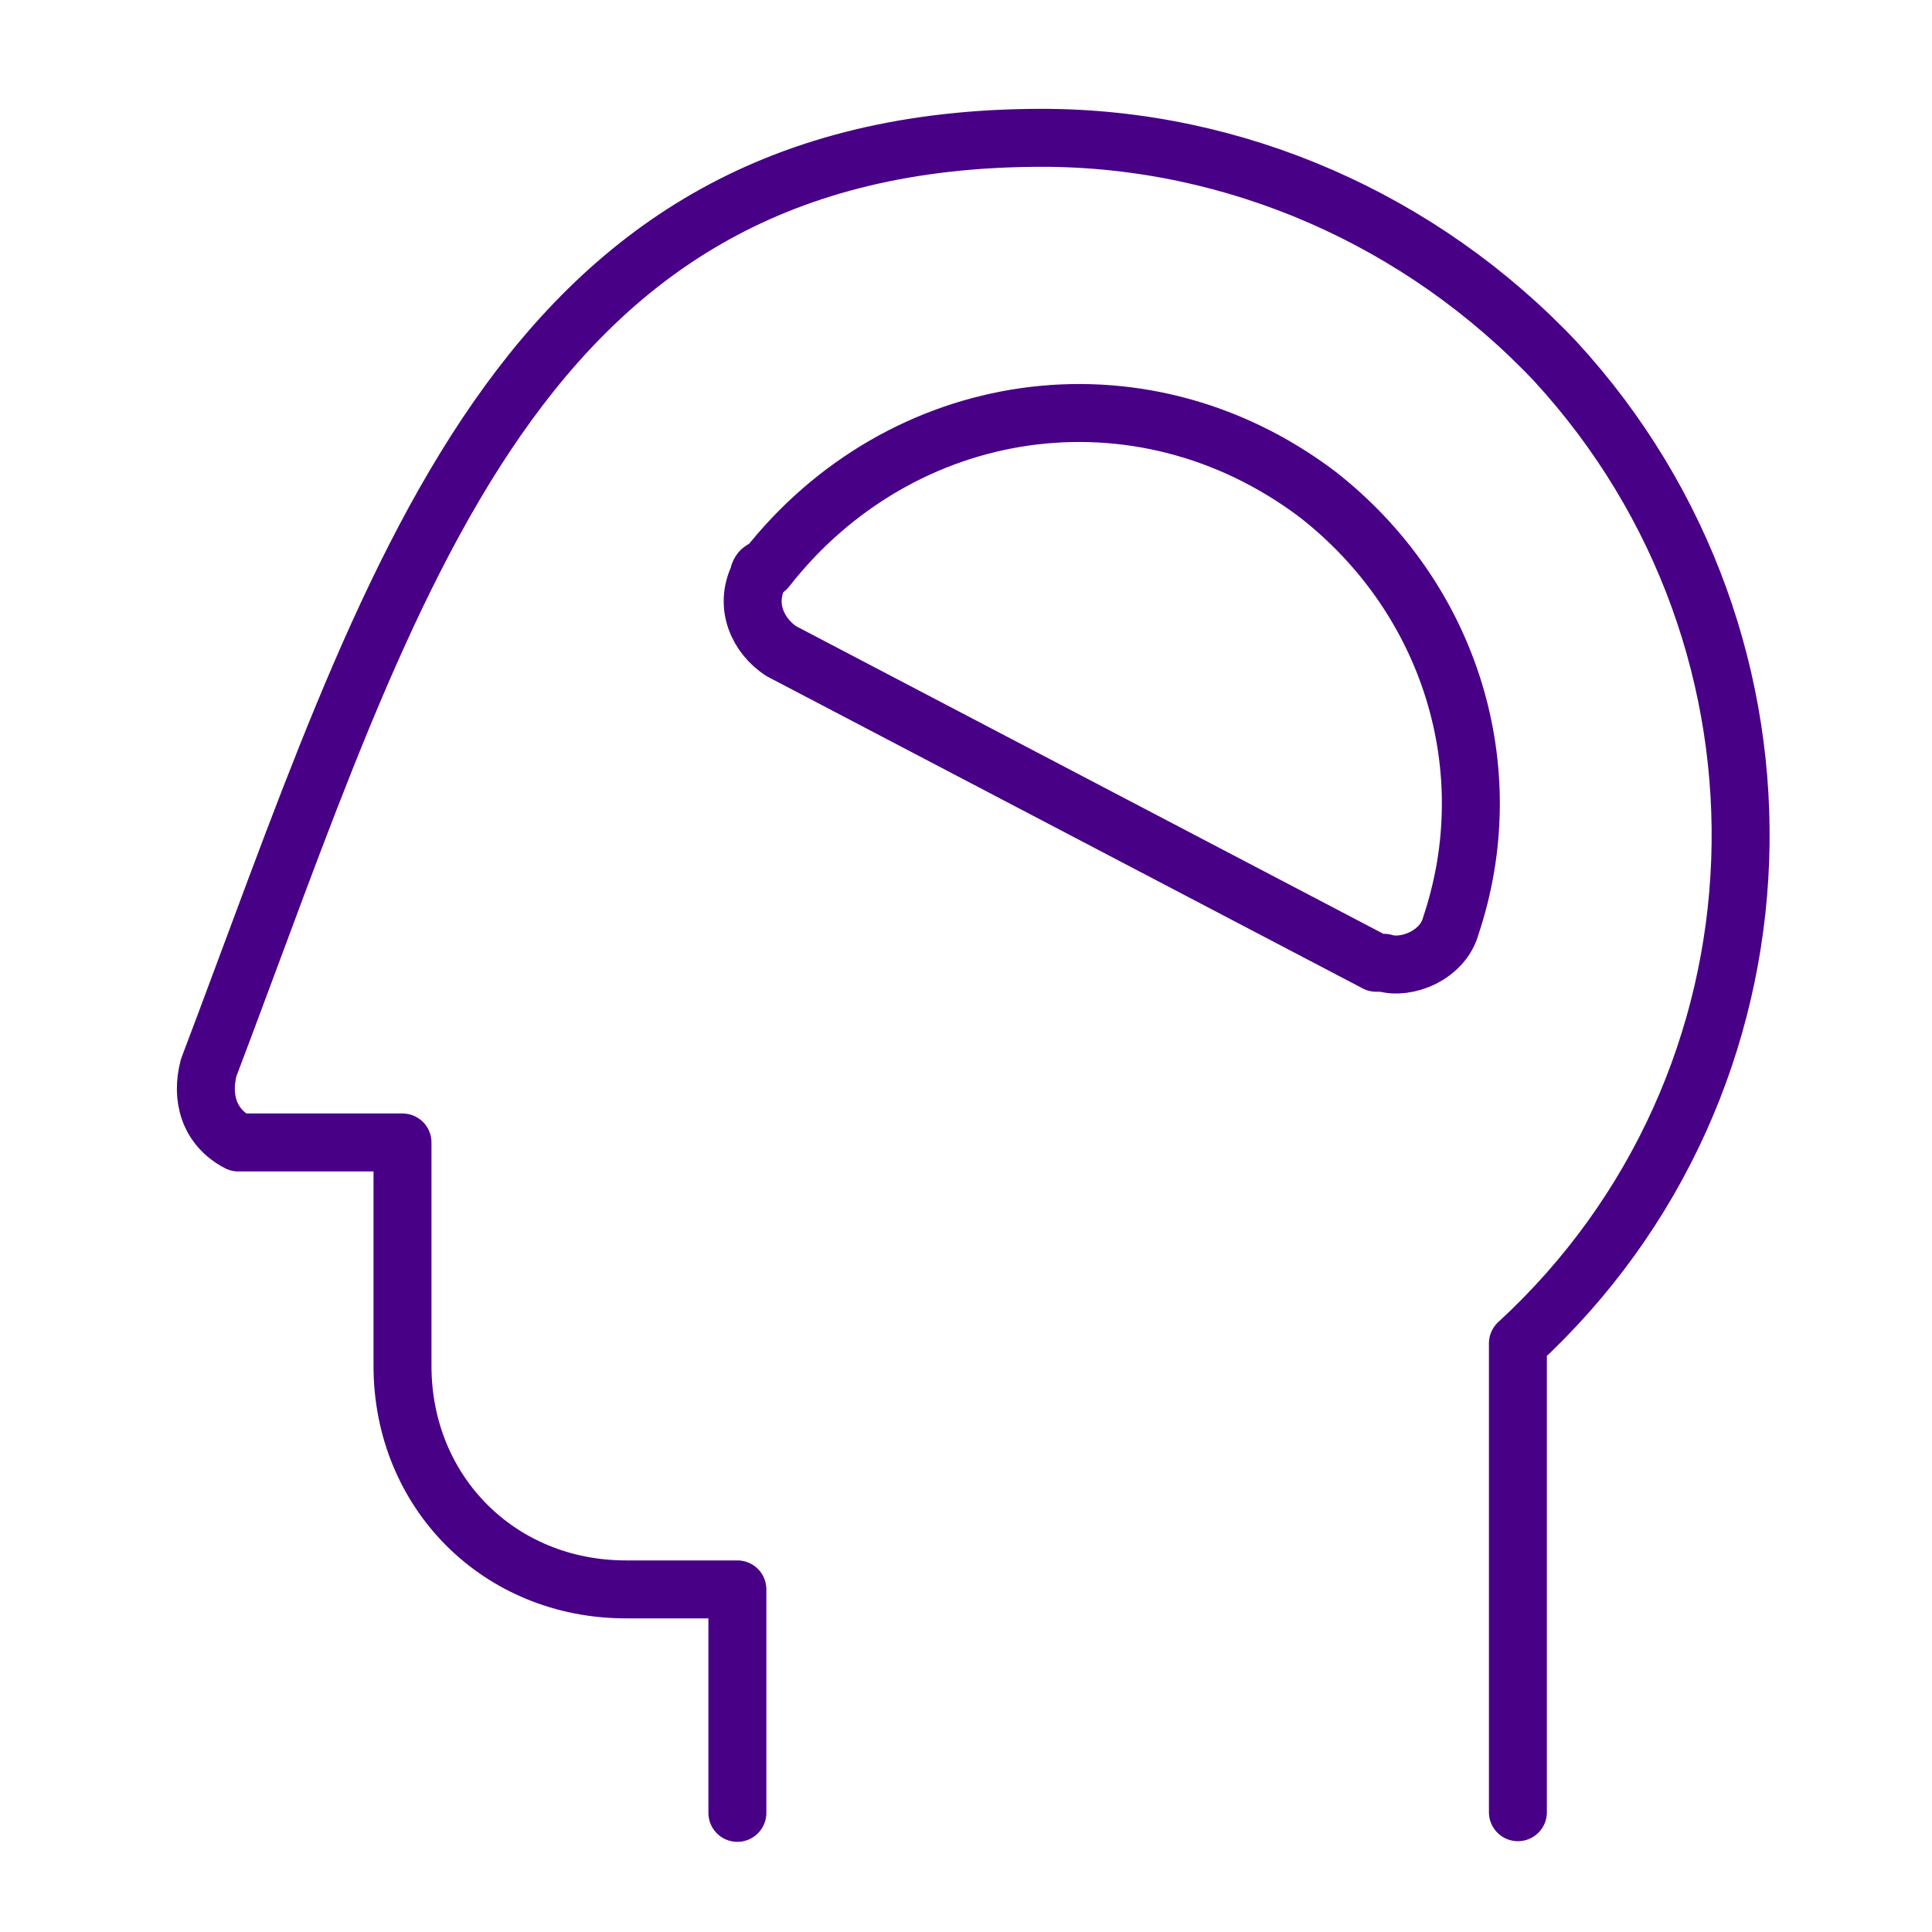
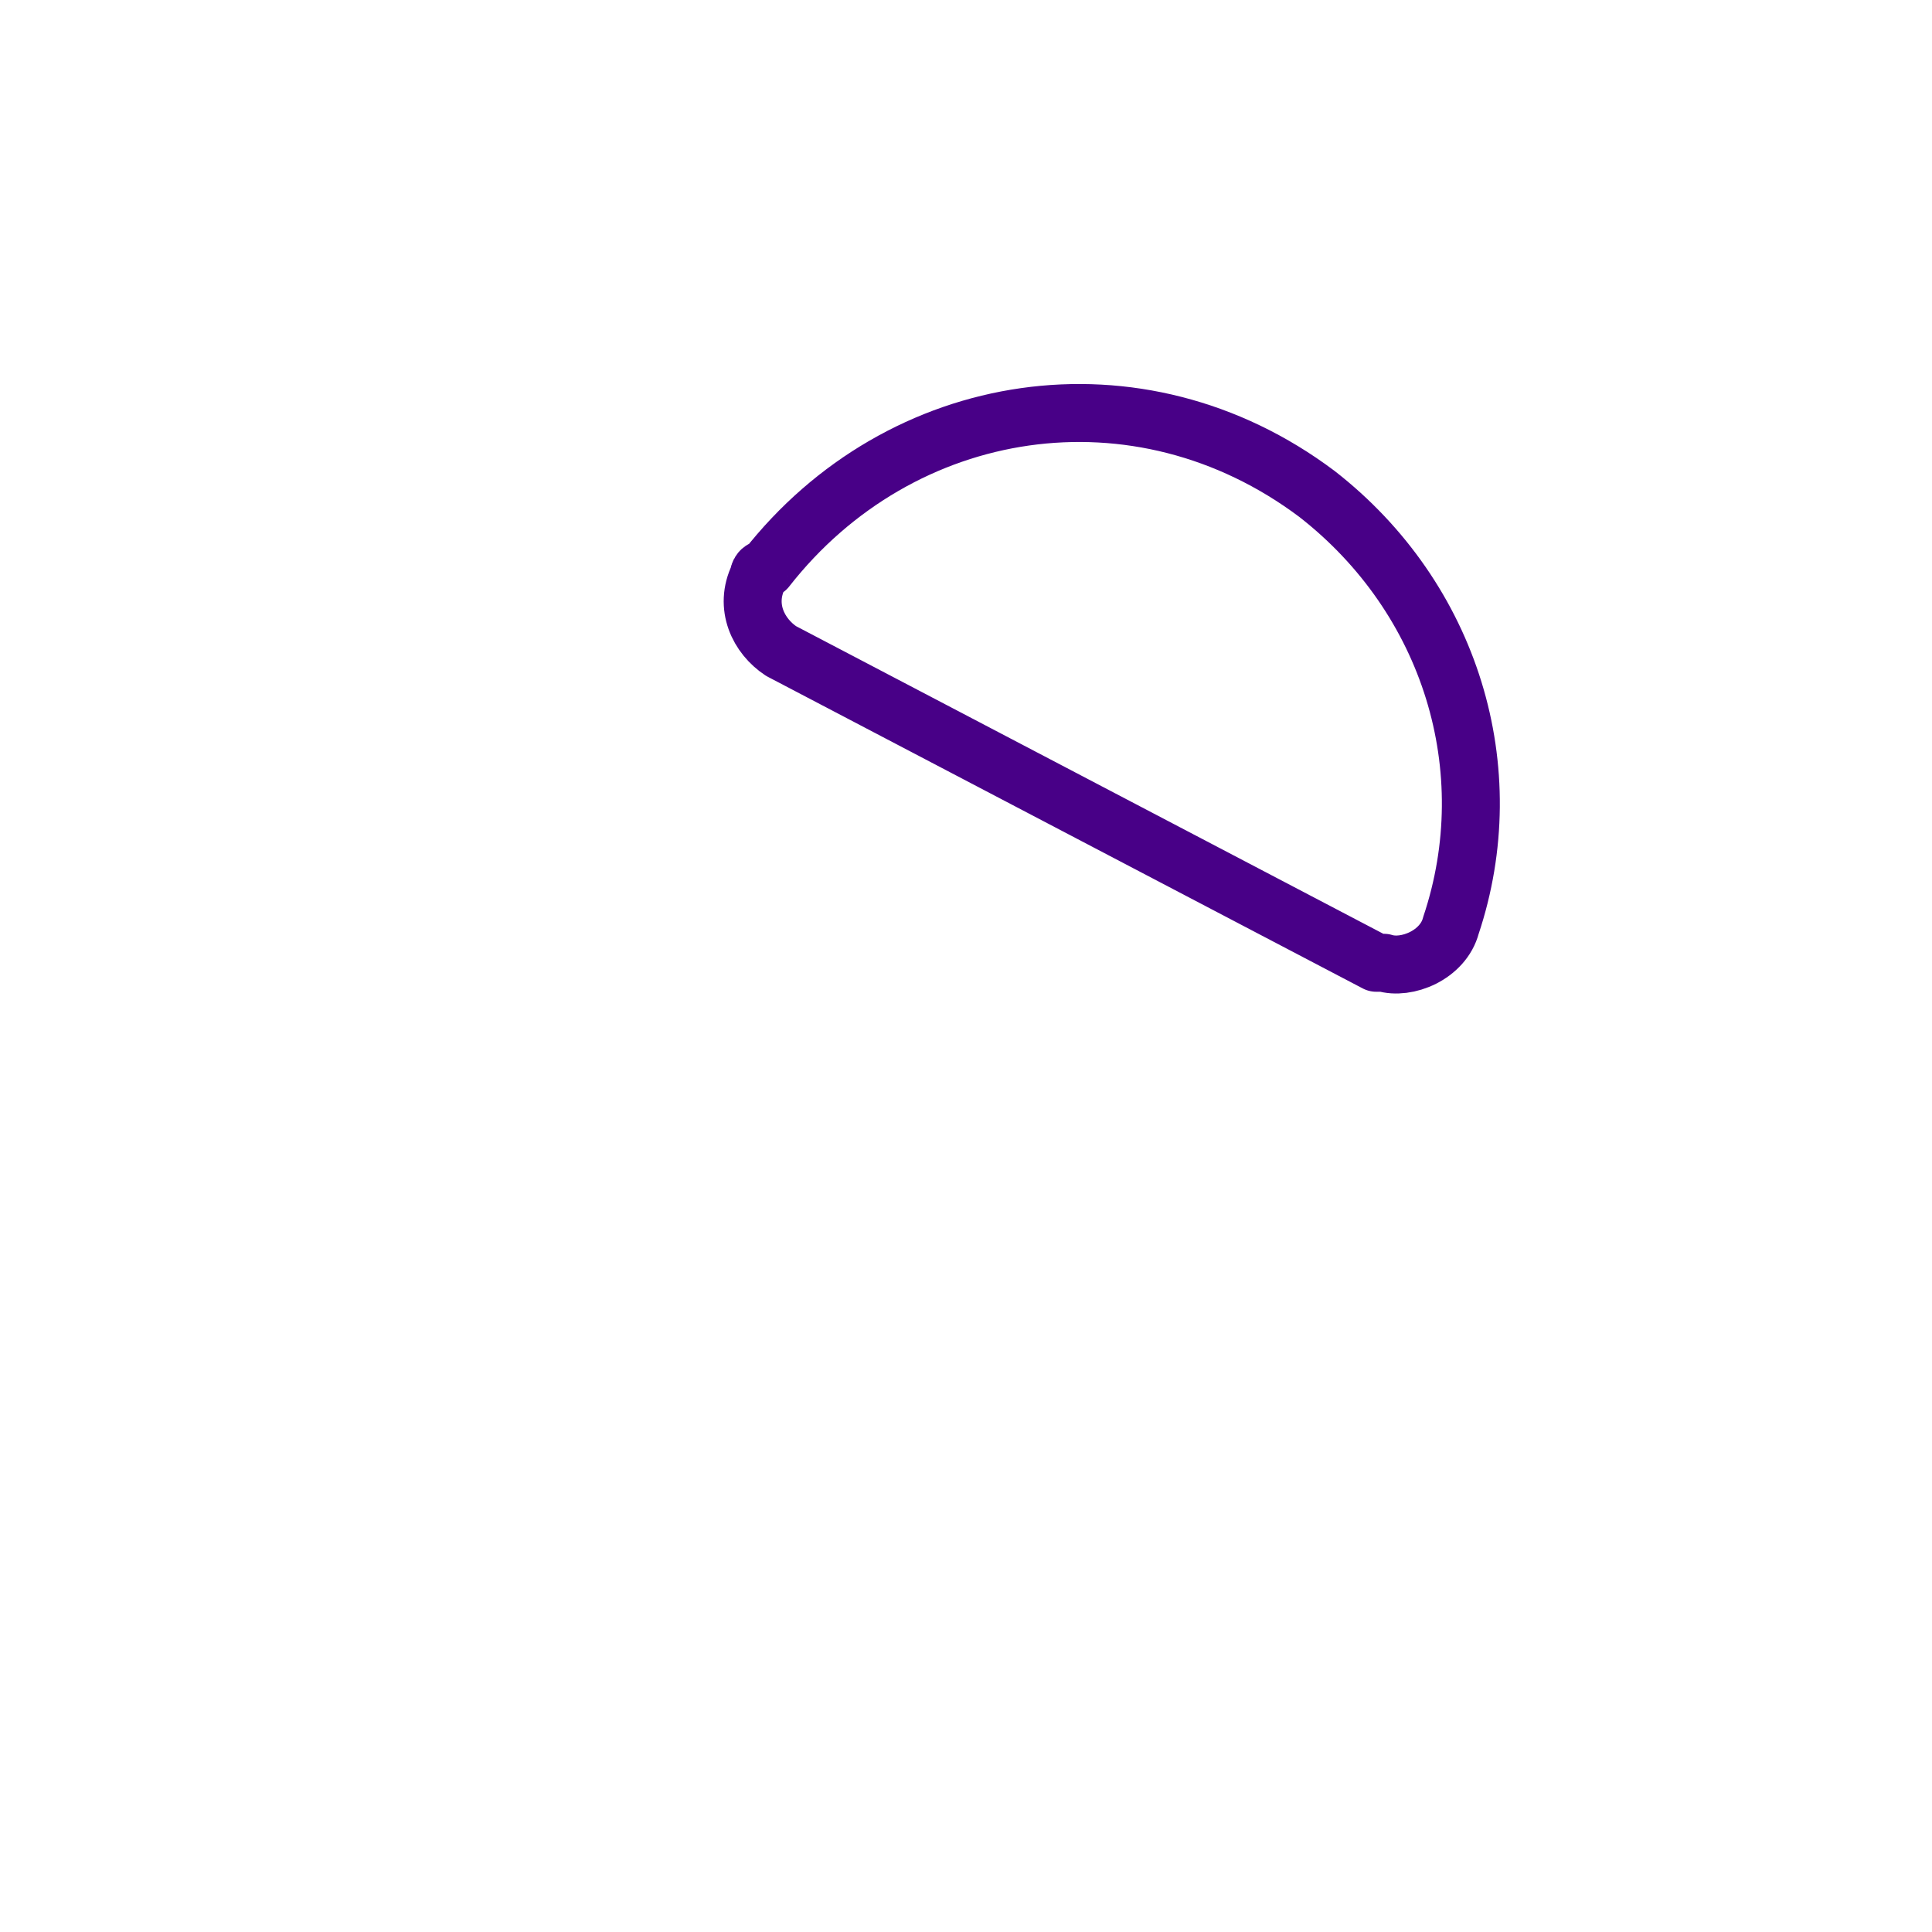
<svg xmlns="http://www.w3.org/2000/svg" id="Regular" version="1.1" viewBox="0 0 300 300">
  <defs>
    <style>
      .st0 {
        fill: none;
        stroke: #480087;
        stroke-linecap: round;
        stroke-linejoin: round;
        stroke-width: 9px;
      }
    </style>
  </defs>
-   <path class="st0" d="M235.7,281.4v-72.8c43.9-40.4,46.2-108.6,5.8-152.5-20.8-22-49.7-34.7-79.7-34.7-82,0-100.5,68.2-129.4,144.4-1.2,4.6,0,9.2,4.6,11.6h25.5v34.7c0,19.6,15,34.7,34.7,34.7h17.3v34.7" />
  <path class="st0" d="M121.3,101.1c-3.5-2.3-5.8-6.9-3.5-11.6,0,0,0-1.2,1.2-1.2,20.8-26.6,57.8-32.4,85.5-11.6,20.8,16.2,28.9,42.8,20.8,67-1.2,4.6-6.9,6.9-10.4,5.8h-1.2l-92.4-48.4Z" />
</svg>